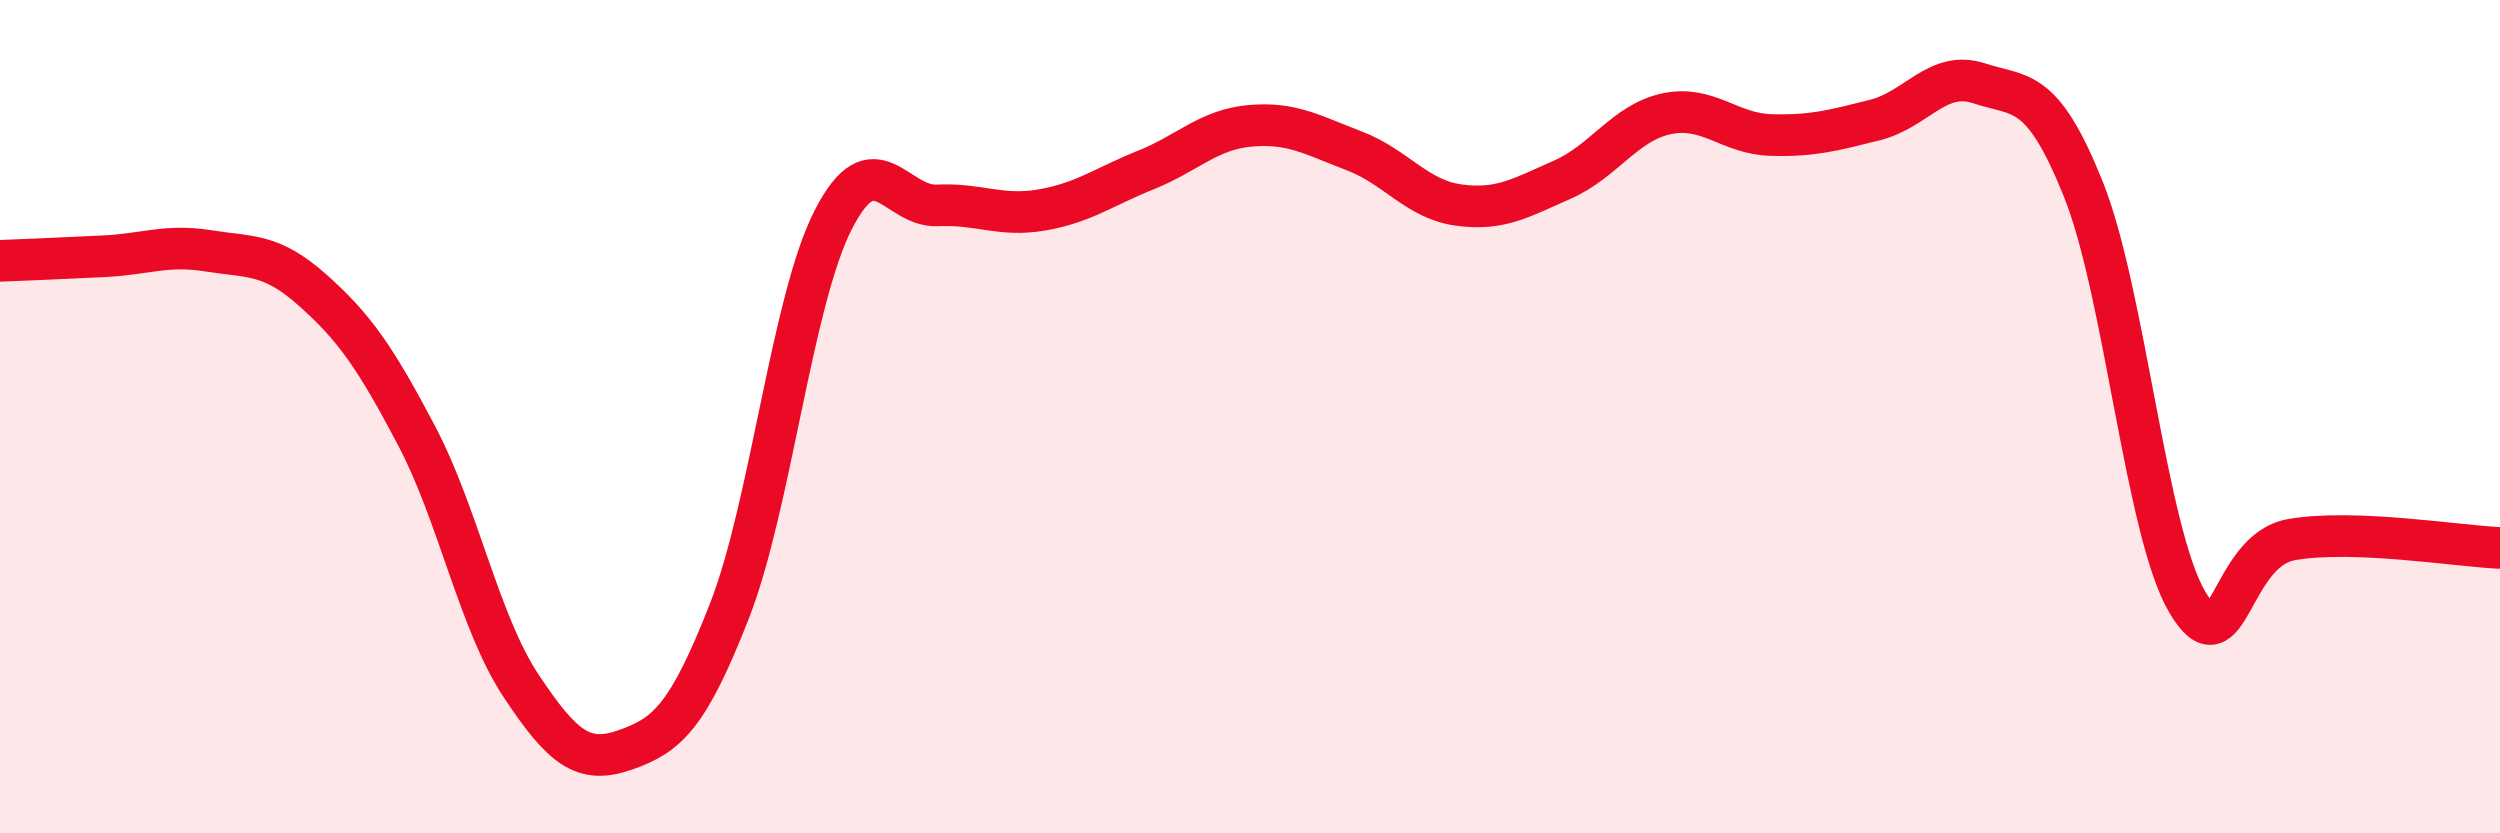
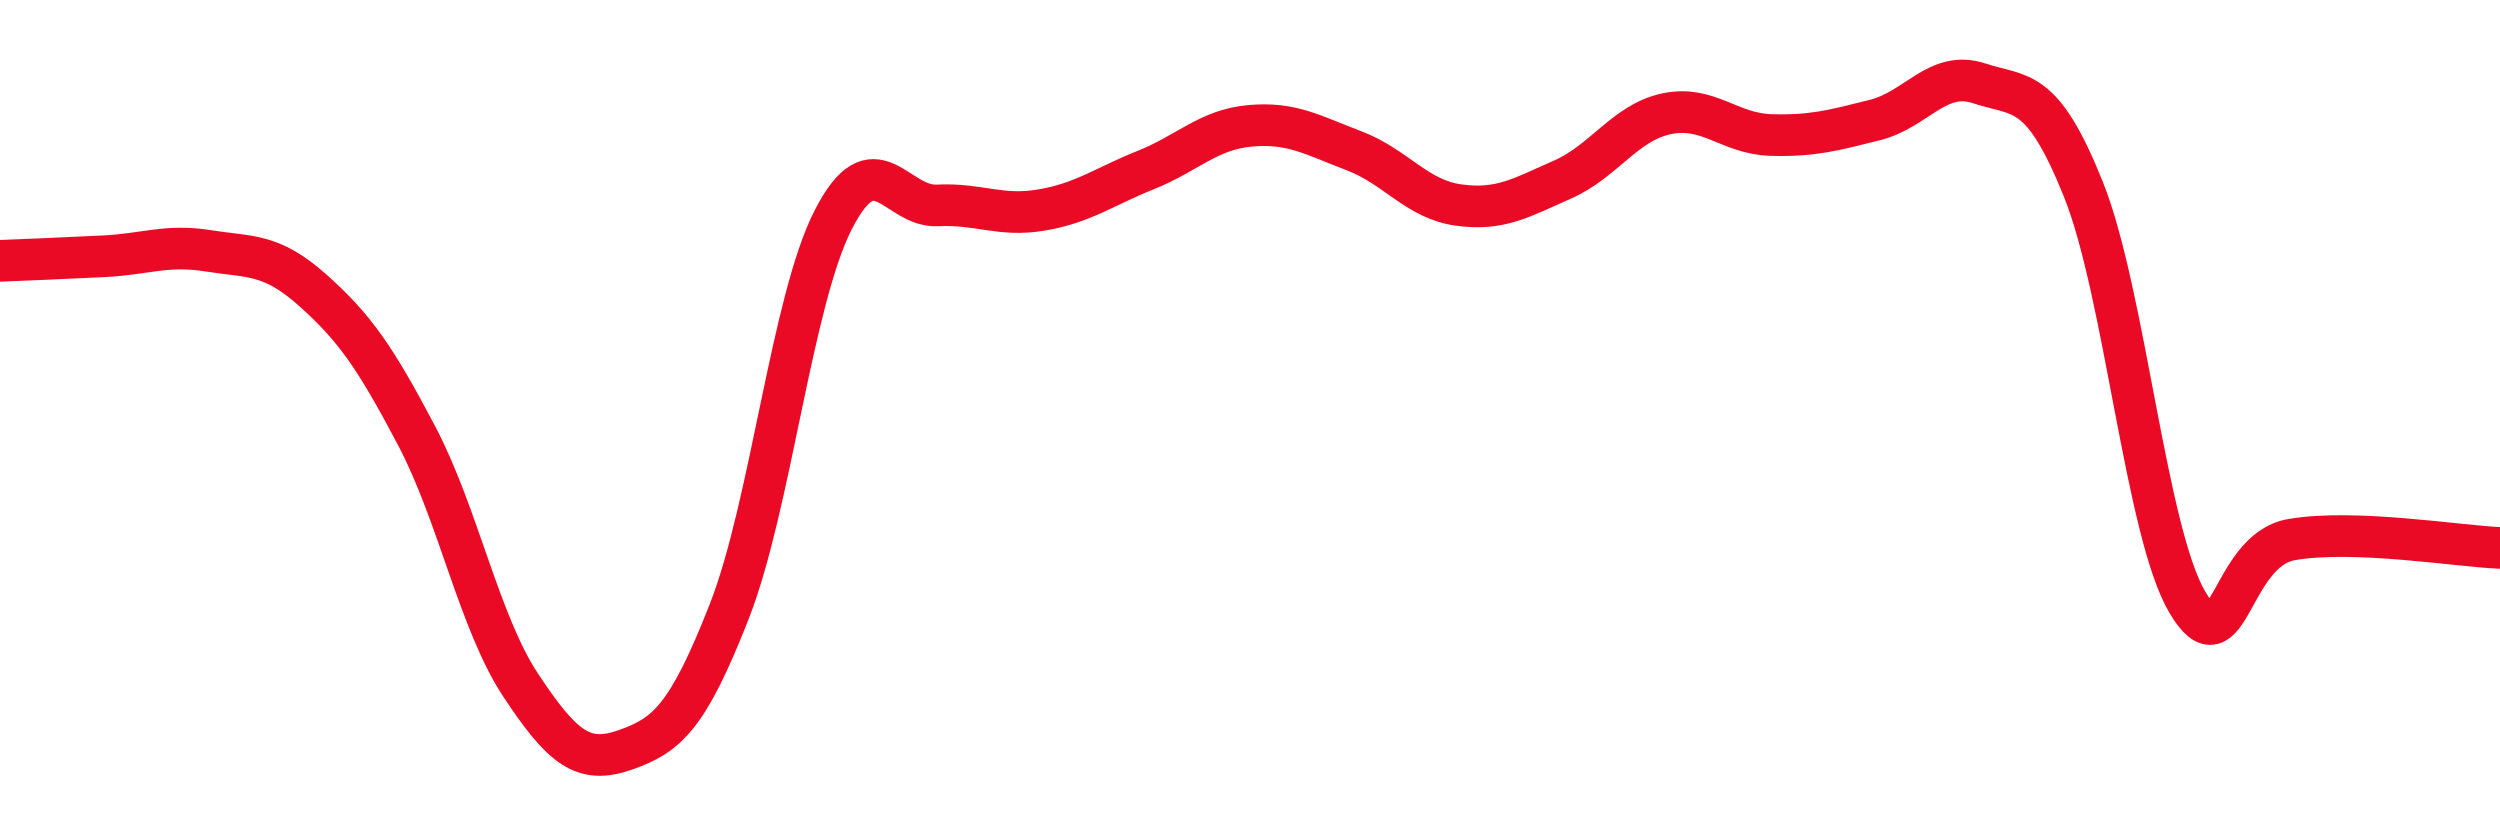
<svg xmlns="http://www.w3.org/2000/svg" width="60" height="20" viewBox="0 0 60 20">
-   <path d="M 0,6.26 C 0.5,6.24 1.5,6.2 2.5,6.15 C 3.5,6.1 4,5.86 5,6.02 C 6,6.18 6.5,6.07 7.5,6.96 C 8.5,7.85 9,8.56 10,10.46 C 11,12.36 11.5,14.94 12.5,16.45 C 13.5,17.96 14,18.35 15,18 C 16,17.65 16.5,17.23 17.5,14.68 C 18.5,12.13 19,7.22 20,5.27 C 21,3.32 21.5,4.98 22.5,4.93 C 23.5,4.88 24,5.21 25,5.04 C 26,4.87 26.5,4.48 27.5,4.08 C 28.5,3.68 29,3.11 30,3.02 C 31,2.93 31.5,3.24 32.5,3.62 C 33.5,4 34,4.78 35,4.92 C 36,5.06 36.5,4.75 37.5,4.31 C 38.5,3.87 39,2.94 40,2.73 C 41,2.52 41.5,3.21 42.5,3.24 C 43.5,3.27 44,3.13 45,2.88 C 46,2.63 46.5,1.67 47.5,2 C 48.5,2.33 49,2.05 50,4.54 C 51,7.03 51.5,12.78 52.5,14.46 C 53.5,16.14 53.5,13.21 55,12.95 C 56.5,12.69 59,13.11 60,13.15L60 20L0 20Z" fill="#EB0A25" opacity="0.1" stroke-linecap="round" stroke-linejoin="round" />
  <path d="M 0,6.26 C 0.5,6.24 1.5,6.2 2.5,6.15 C 3.5,6.1 4,5.86 5,6.02 C 6,6.18 6.5,6.07 7.5,6.96 C 8.5,7.85 9,8.56 10,10.46 C 11,12.36 11.5,14.94 12.5,16.45 C 13.5,17.96 14,18.35 15,18 C 16,17.65 16.5,17.23 17.5,14.68 C 18.5,12.13 19,7.22 20,5.27 C 21,3.32 21.5,4.98 22.5,4.93 C 23.5,4.88 24,5.21 25,5.04 C 26,4.87 26.5,4.48 27.5,4.08 C 28.5,3.68 29,3.11 30,3.02 C 31,2.93 31.5,3.24 32.5,3.62 C 33.5,4 34,4.78 35,4.92 C 36,5.06 36.5,4.75 37.5,4.31 C 38.5,3.87 39,2.94 40,2.73 C 41,2.52 41.5,3.21 42.5,3.24 C 43.5,3.27 44,3.13 45,2.88 C 46,2.63 46.5,1.67 47.5,2 C 48.5,2.33 49,2.05 50,4.54 C 51,7.03 51.5,12.78 52.5,14.46 C 53.5,16.14 53.5,13.21 55,12.95 C 56.5,12.69 59,13.11 60,13.15" stroke="#EB0A25" stroke-width="1" fill="none" stroke-linecap="round" stroke-linejoin="round" />
</svg>